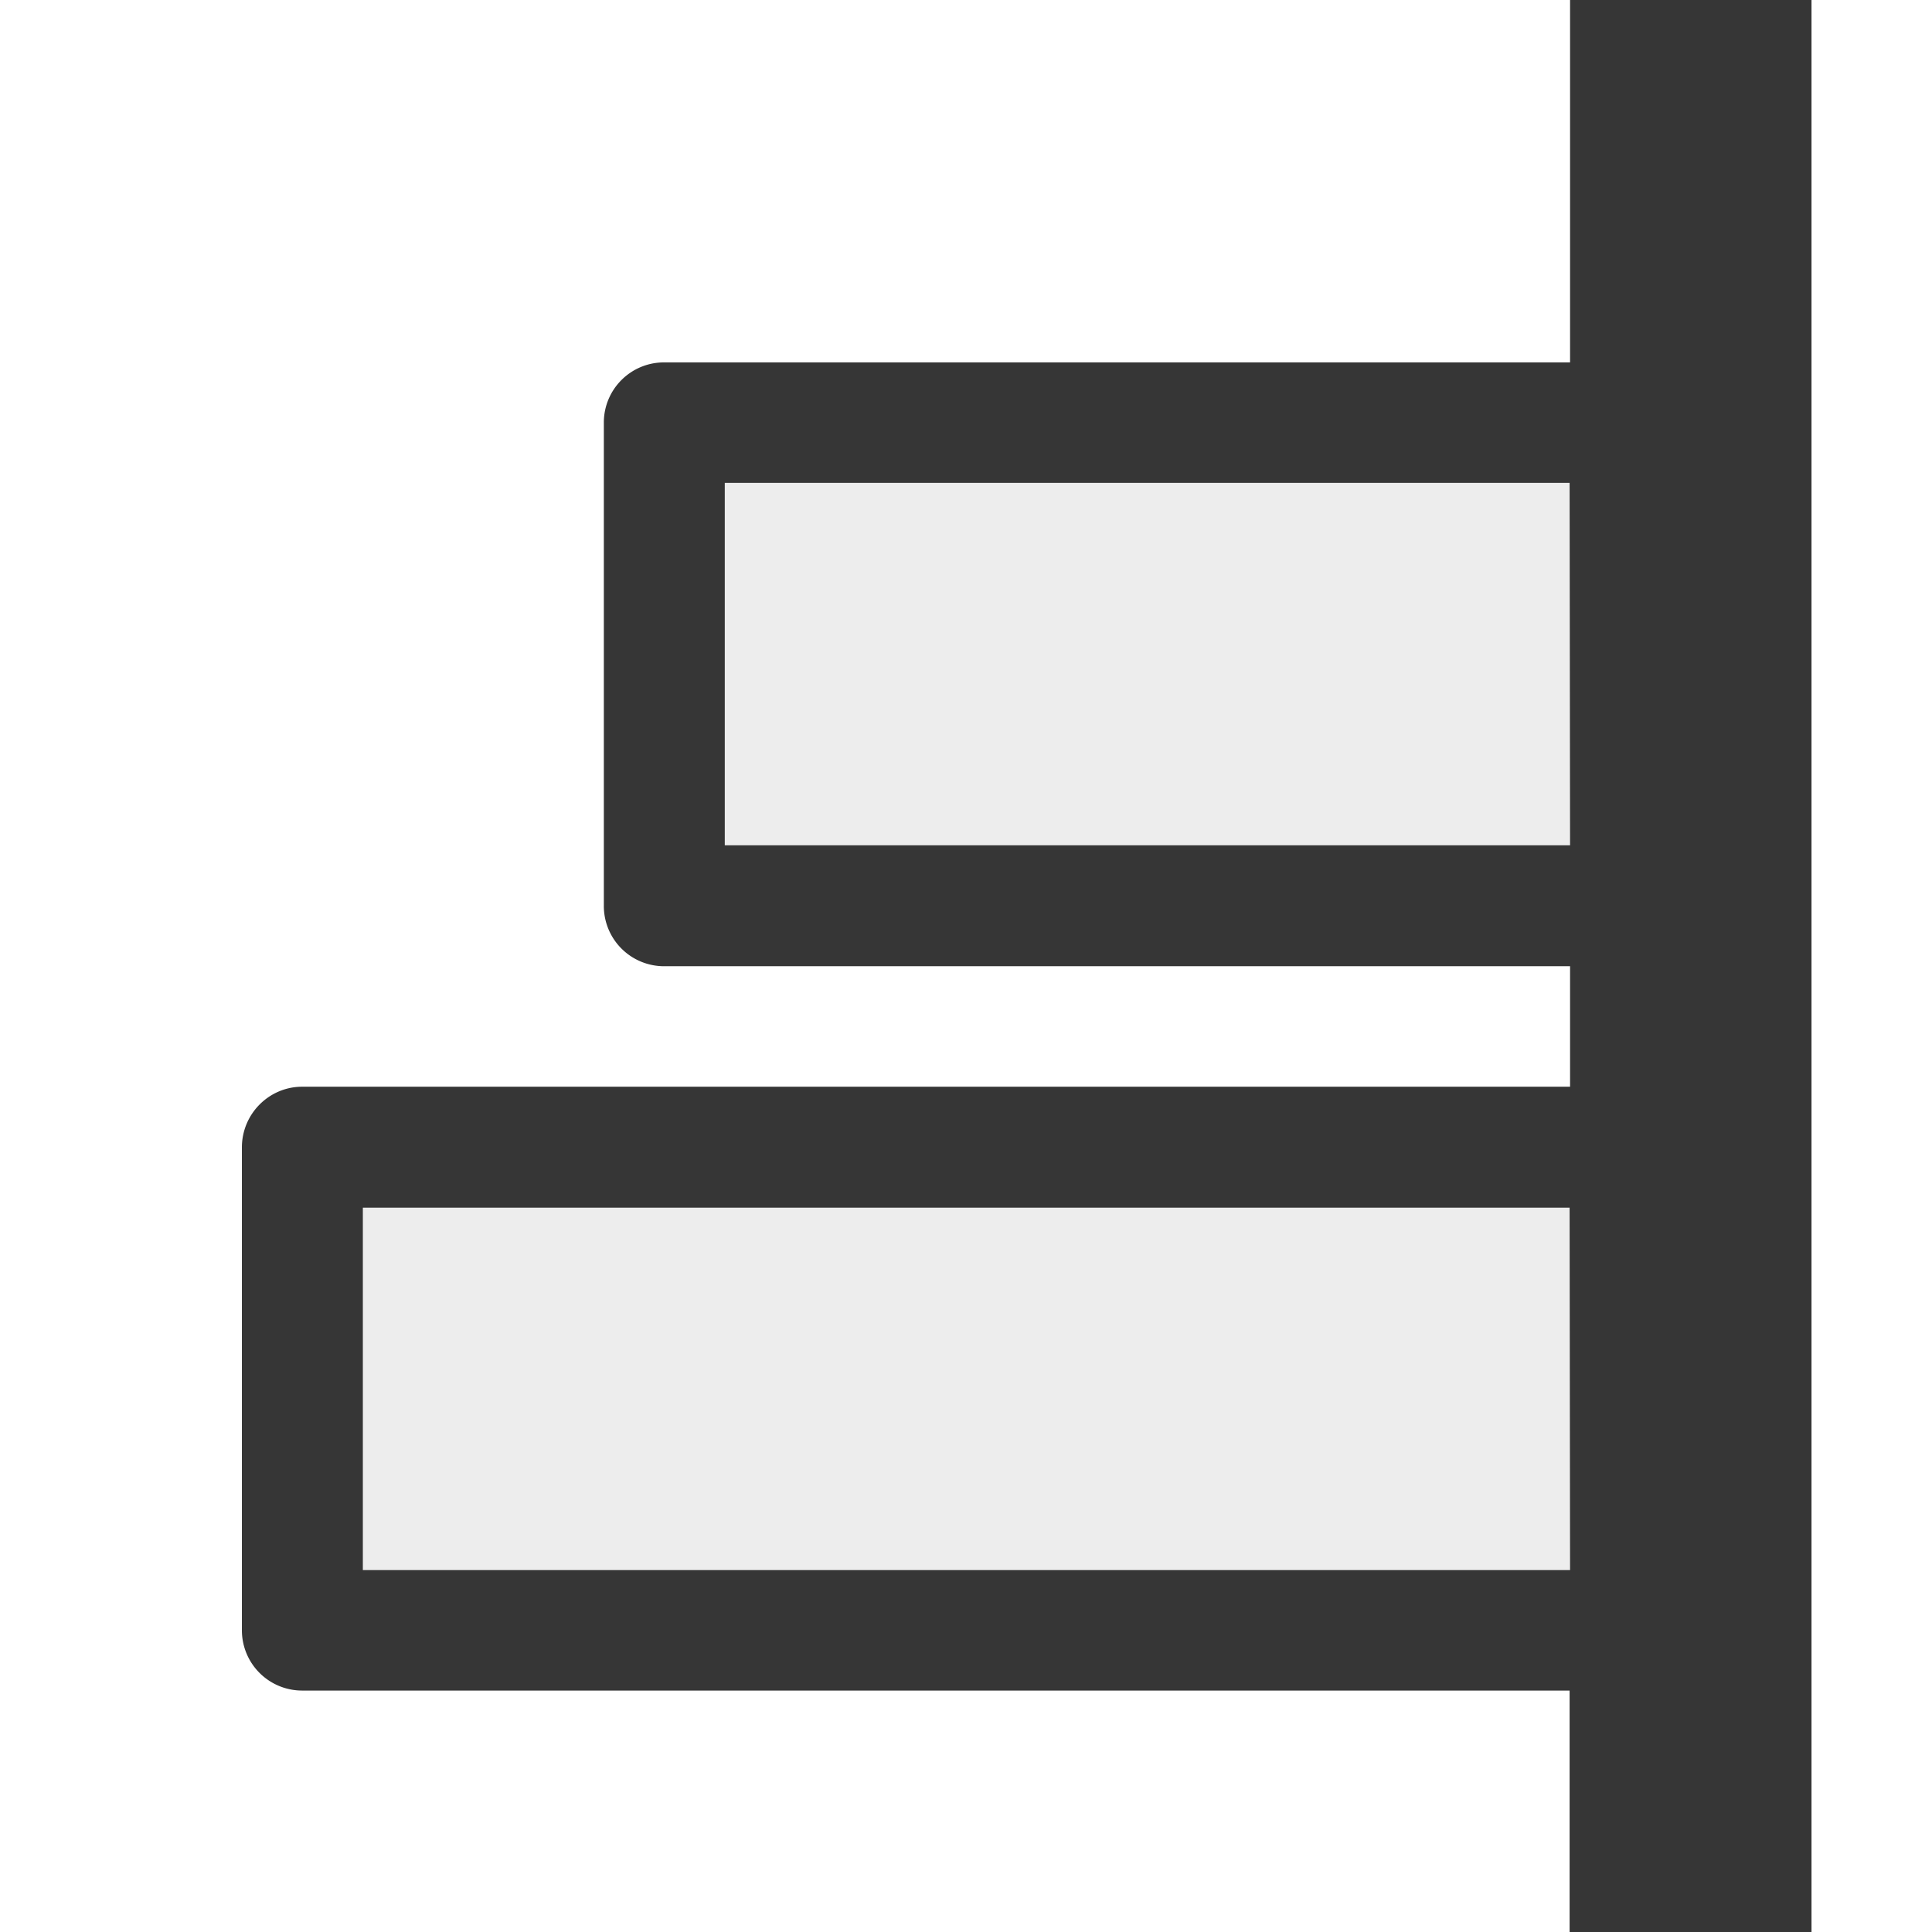
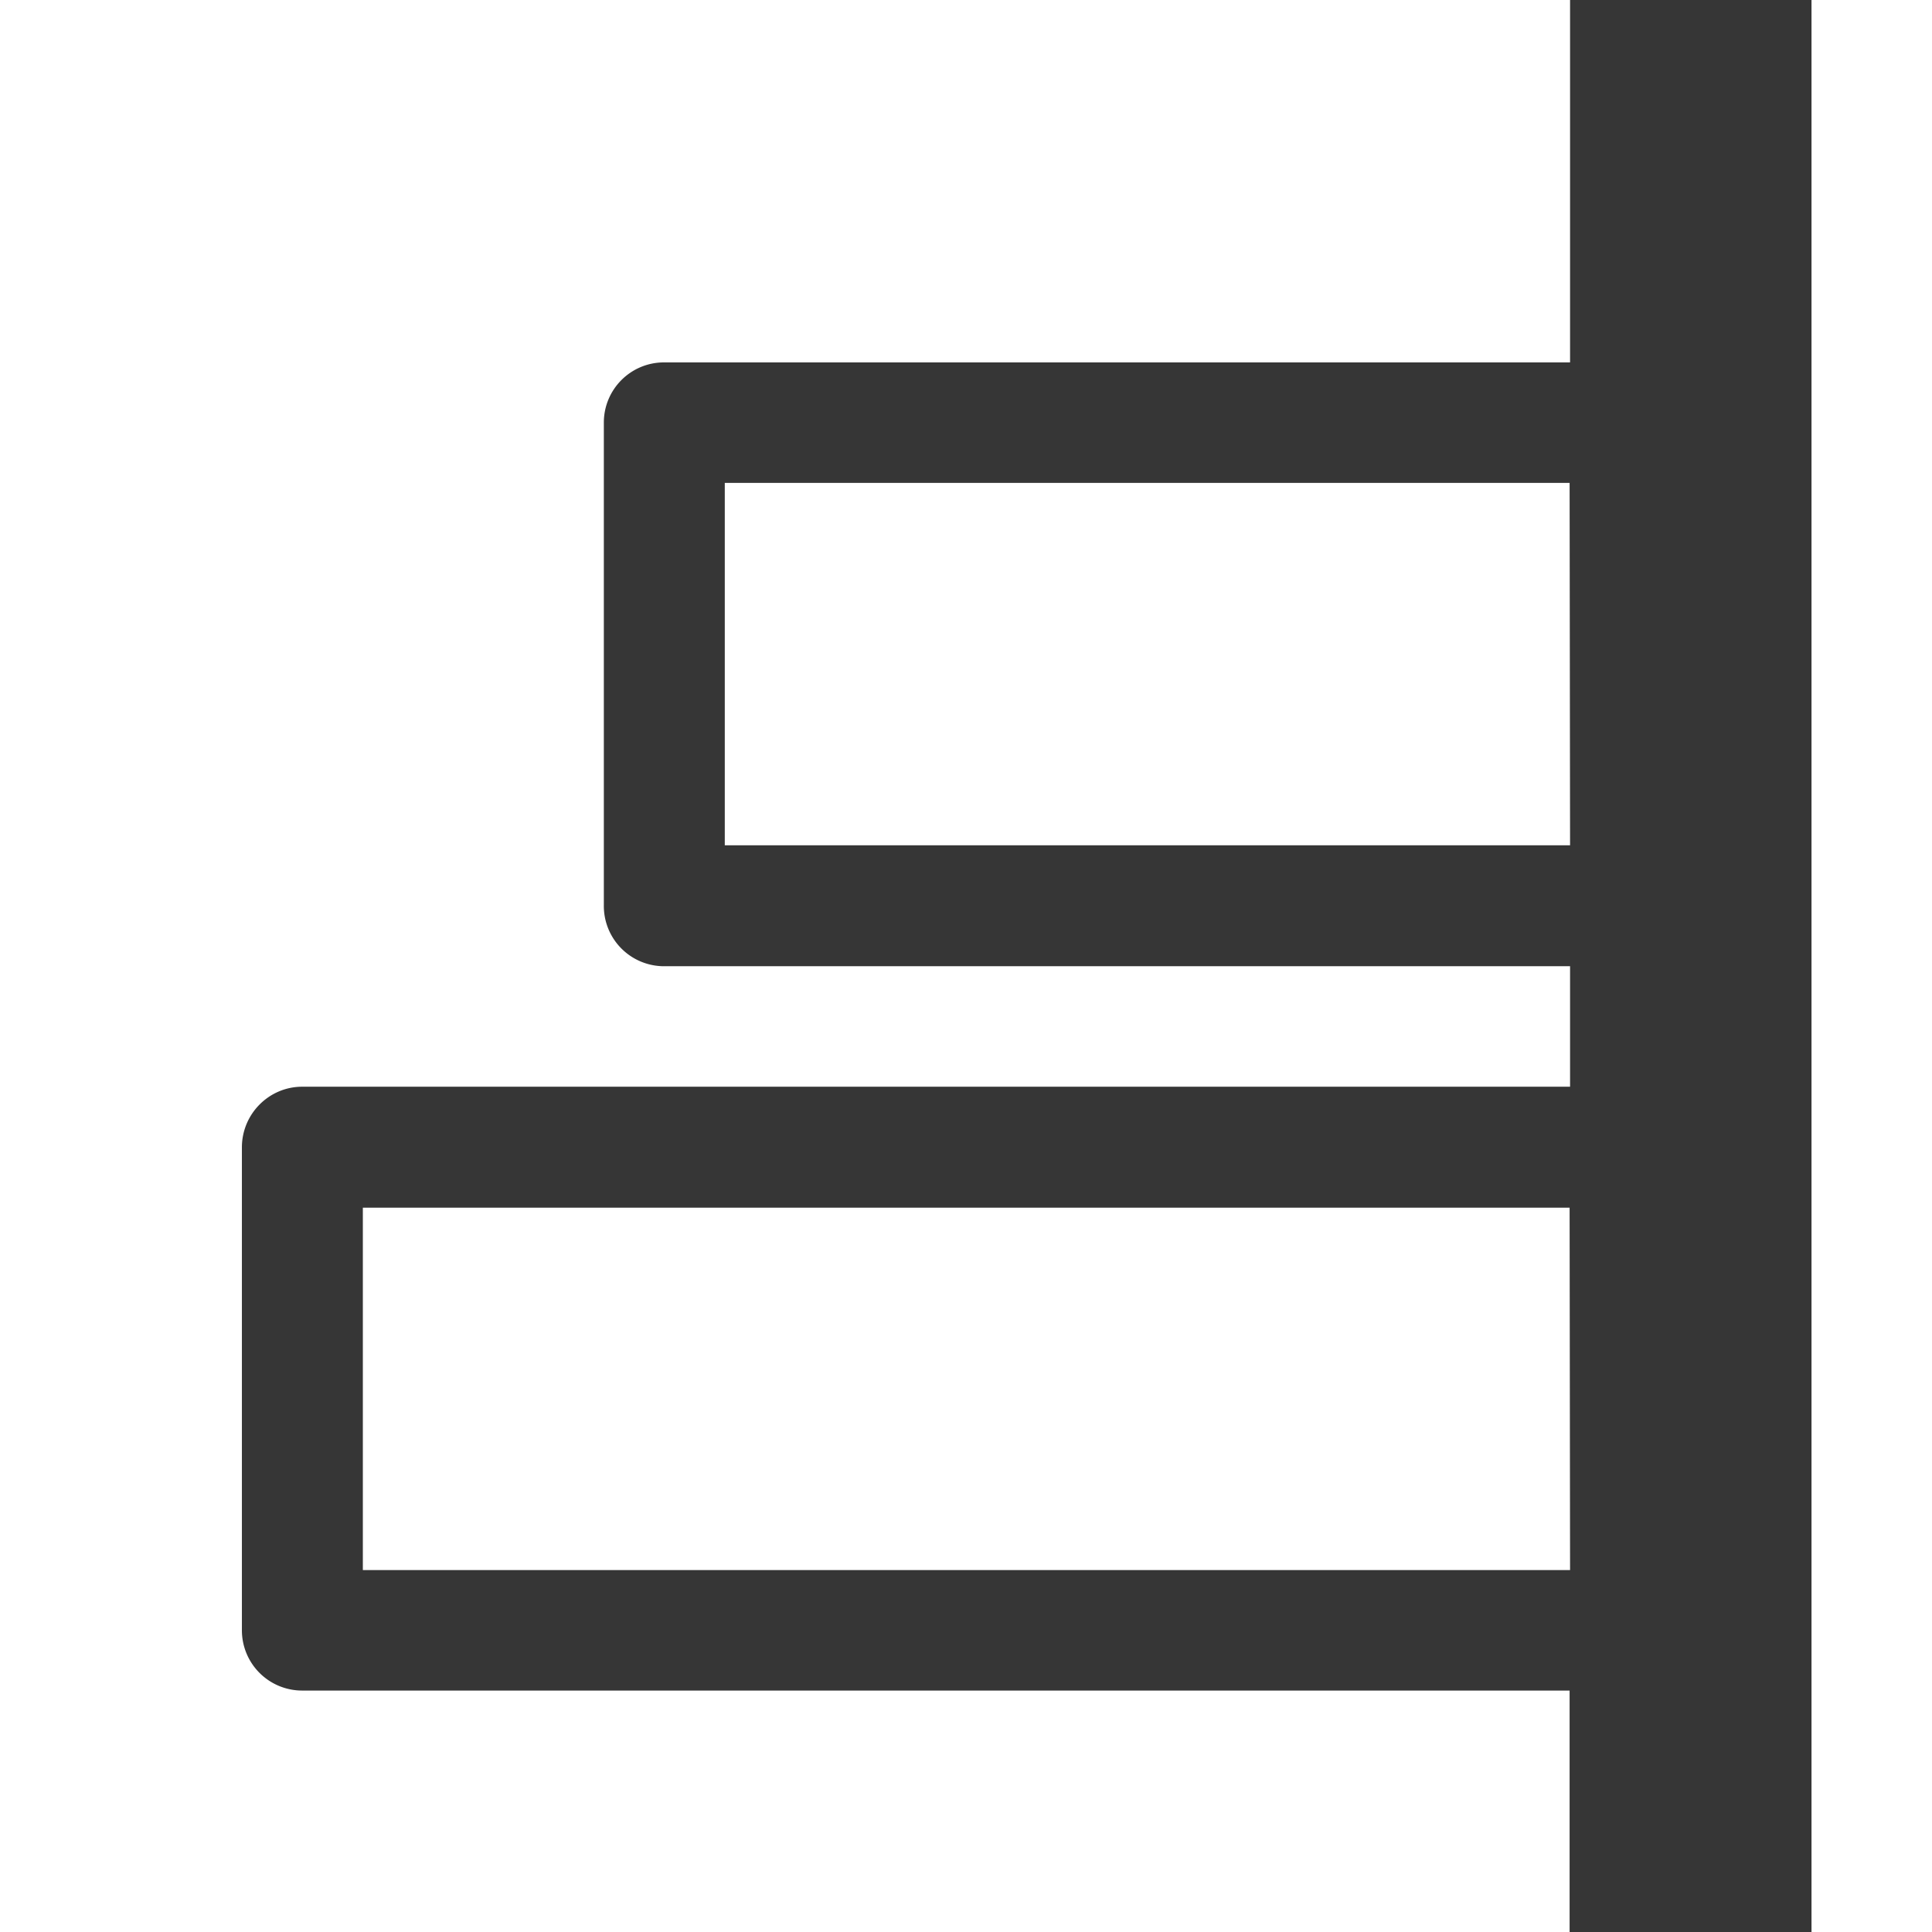
<svg xmlns="http://www.w3.org/2000/svg" width="16" height="16" viewBox="0 0 4.233 4.233">
  <path d="M3.969 0v4.233h-.53v-.529H.662a.132.132 0 0 1-.132-.132V2.514c0-.074.06-.133.132-.133H3.44v-.264H1.455a.132.132 0 0 1-.132-.133V.926c0-.073.059-.132.132-.132H3.44V0zm-.53 1.058H1.588v.794H3.44zm0 1.588H.795v.794H3.44z" style="marker:none" fill="#363636" />
-   <path d="M3.704 1.058v.794H1.587v-.794zm0 1.588v.794H.794v-.794z" opacity=".1" fill="#363636" fill-opacity=".931" />
</svg>